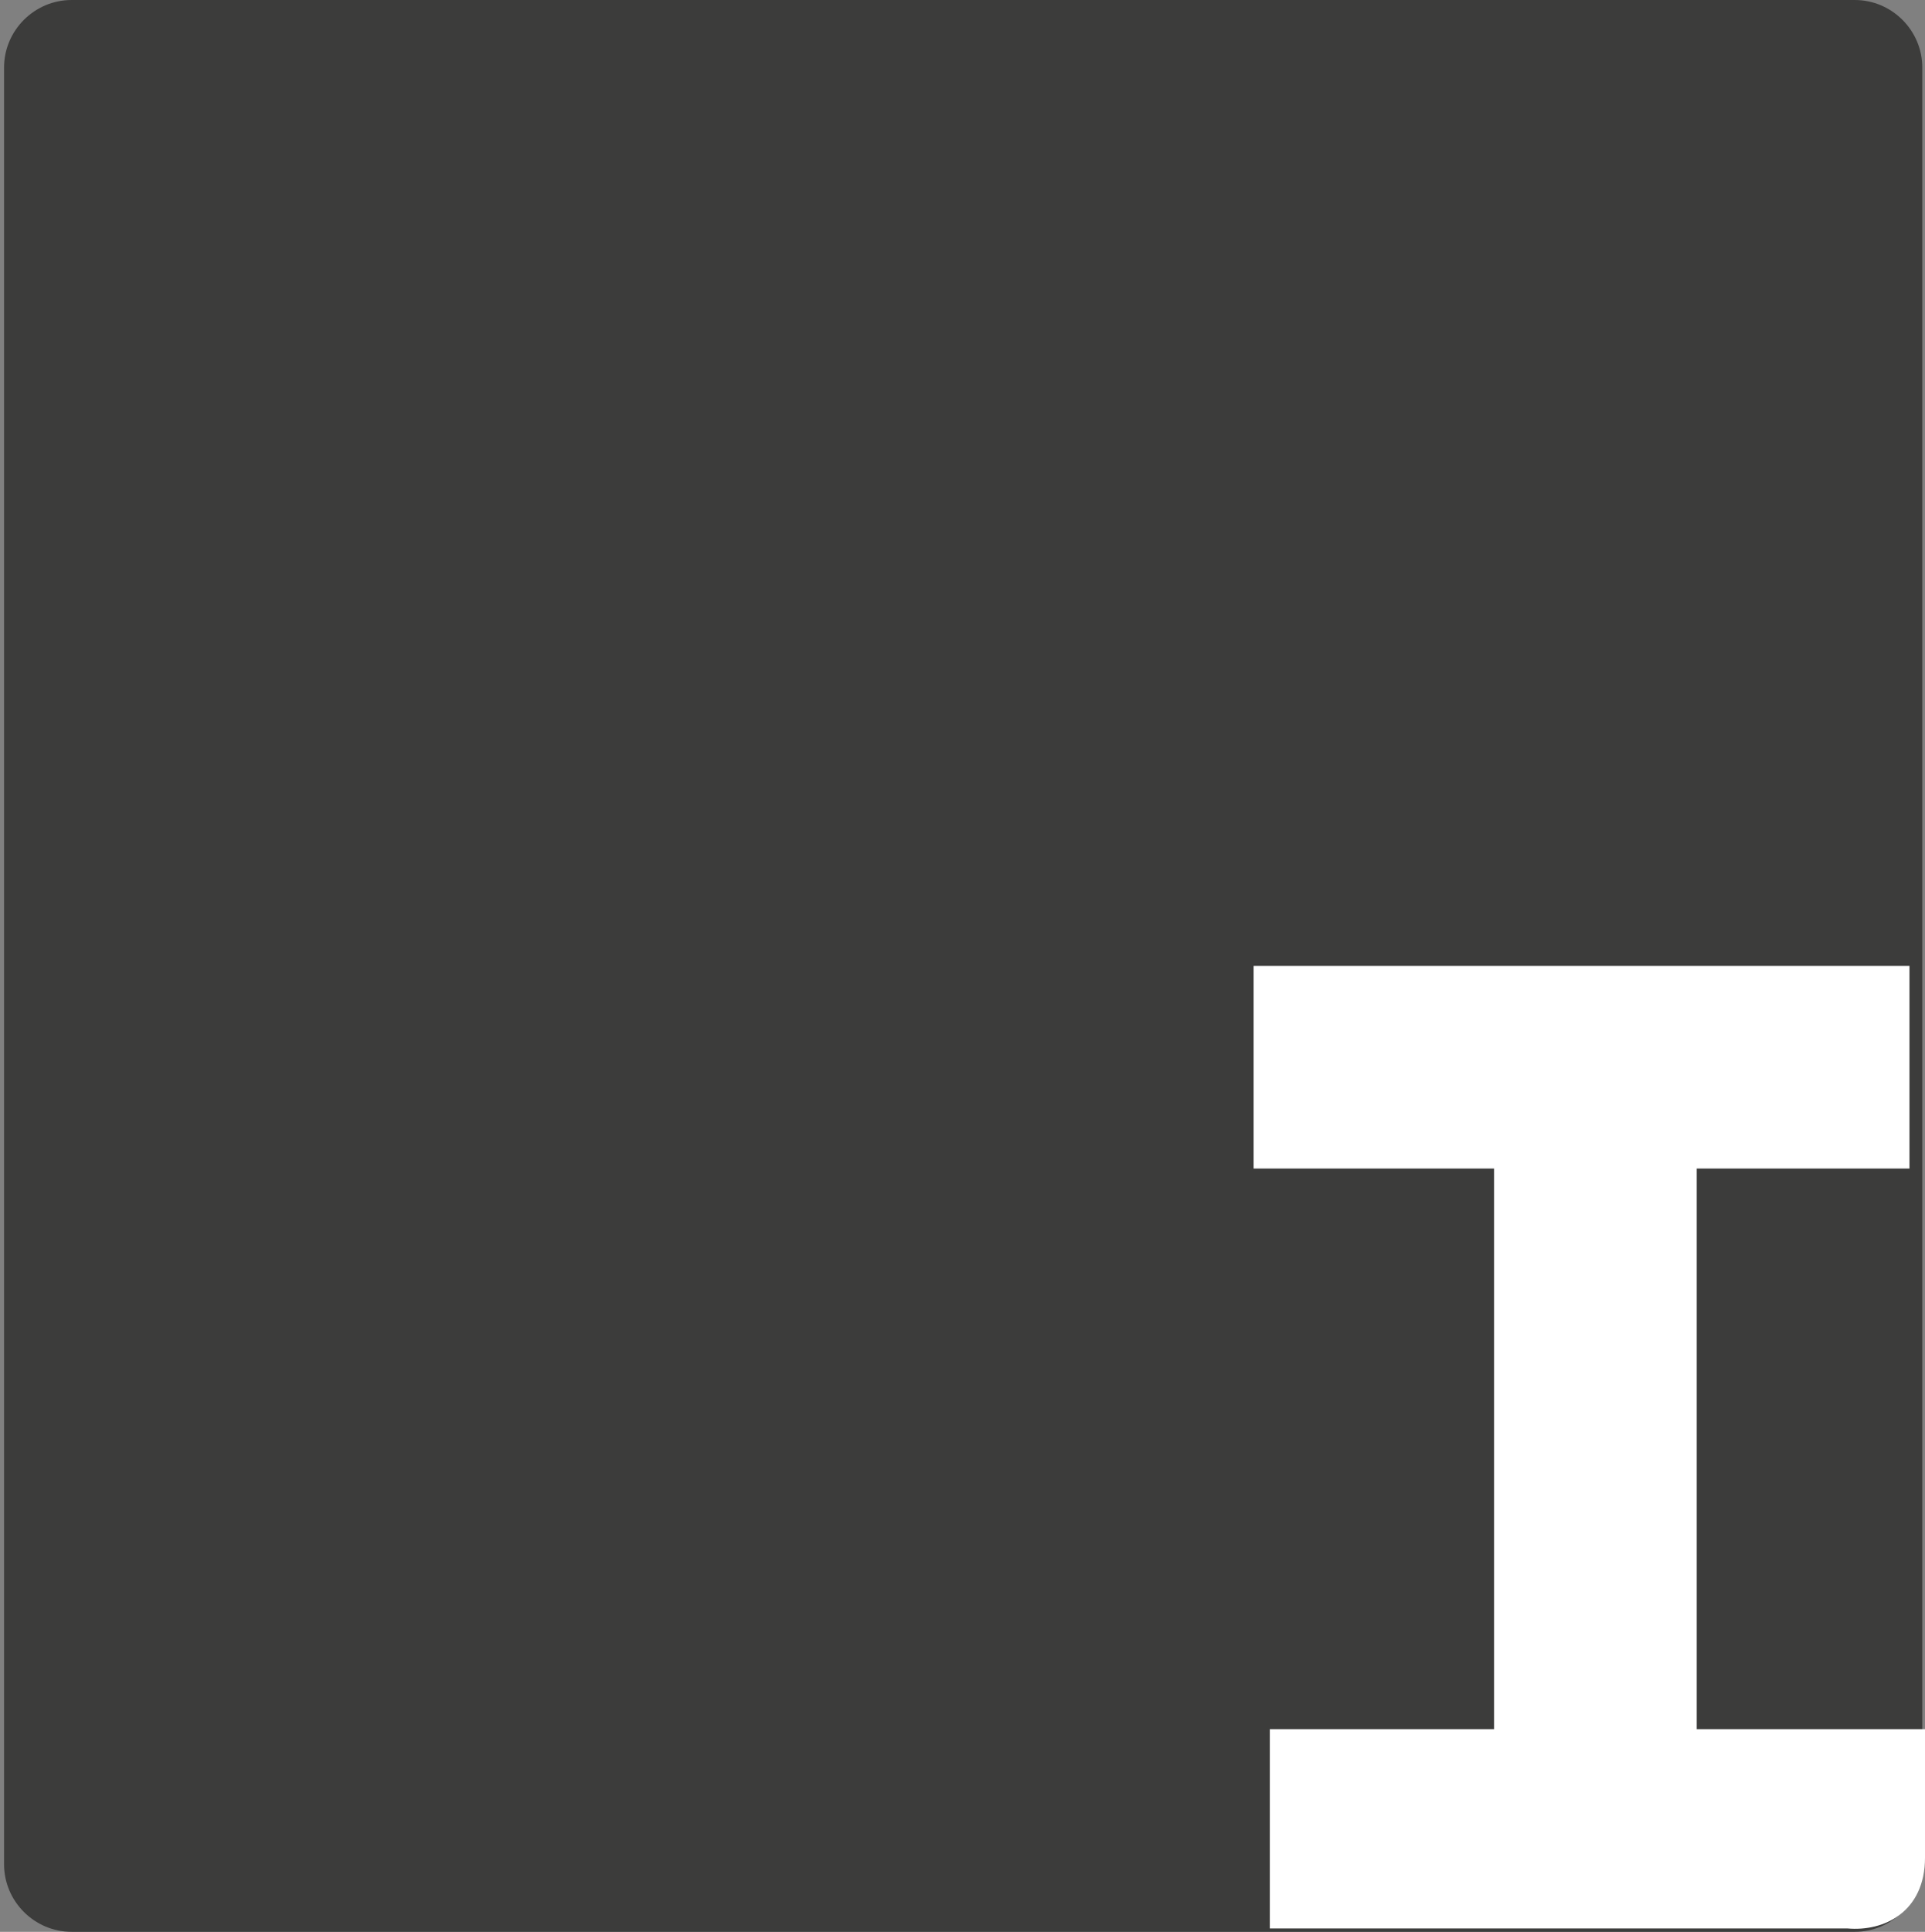
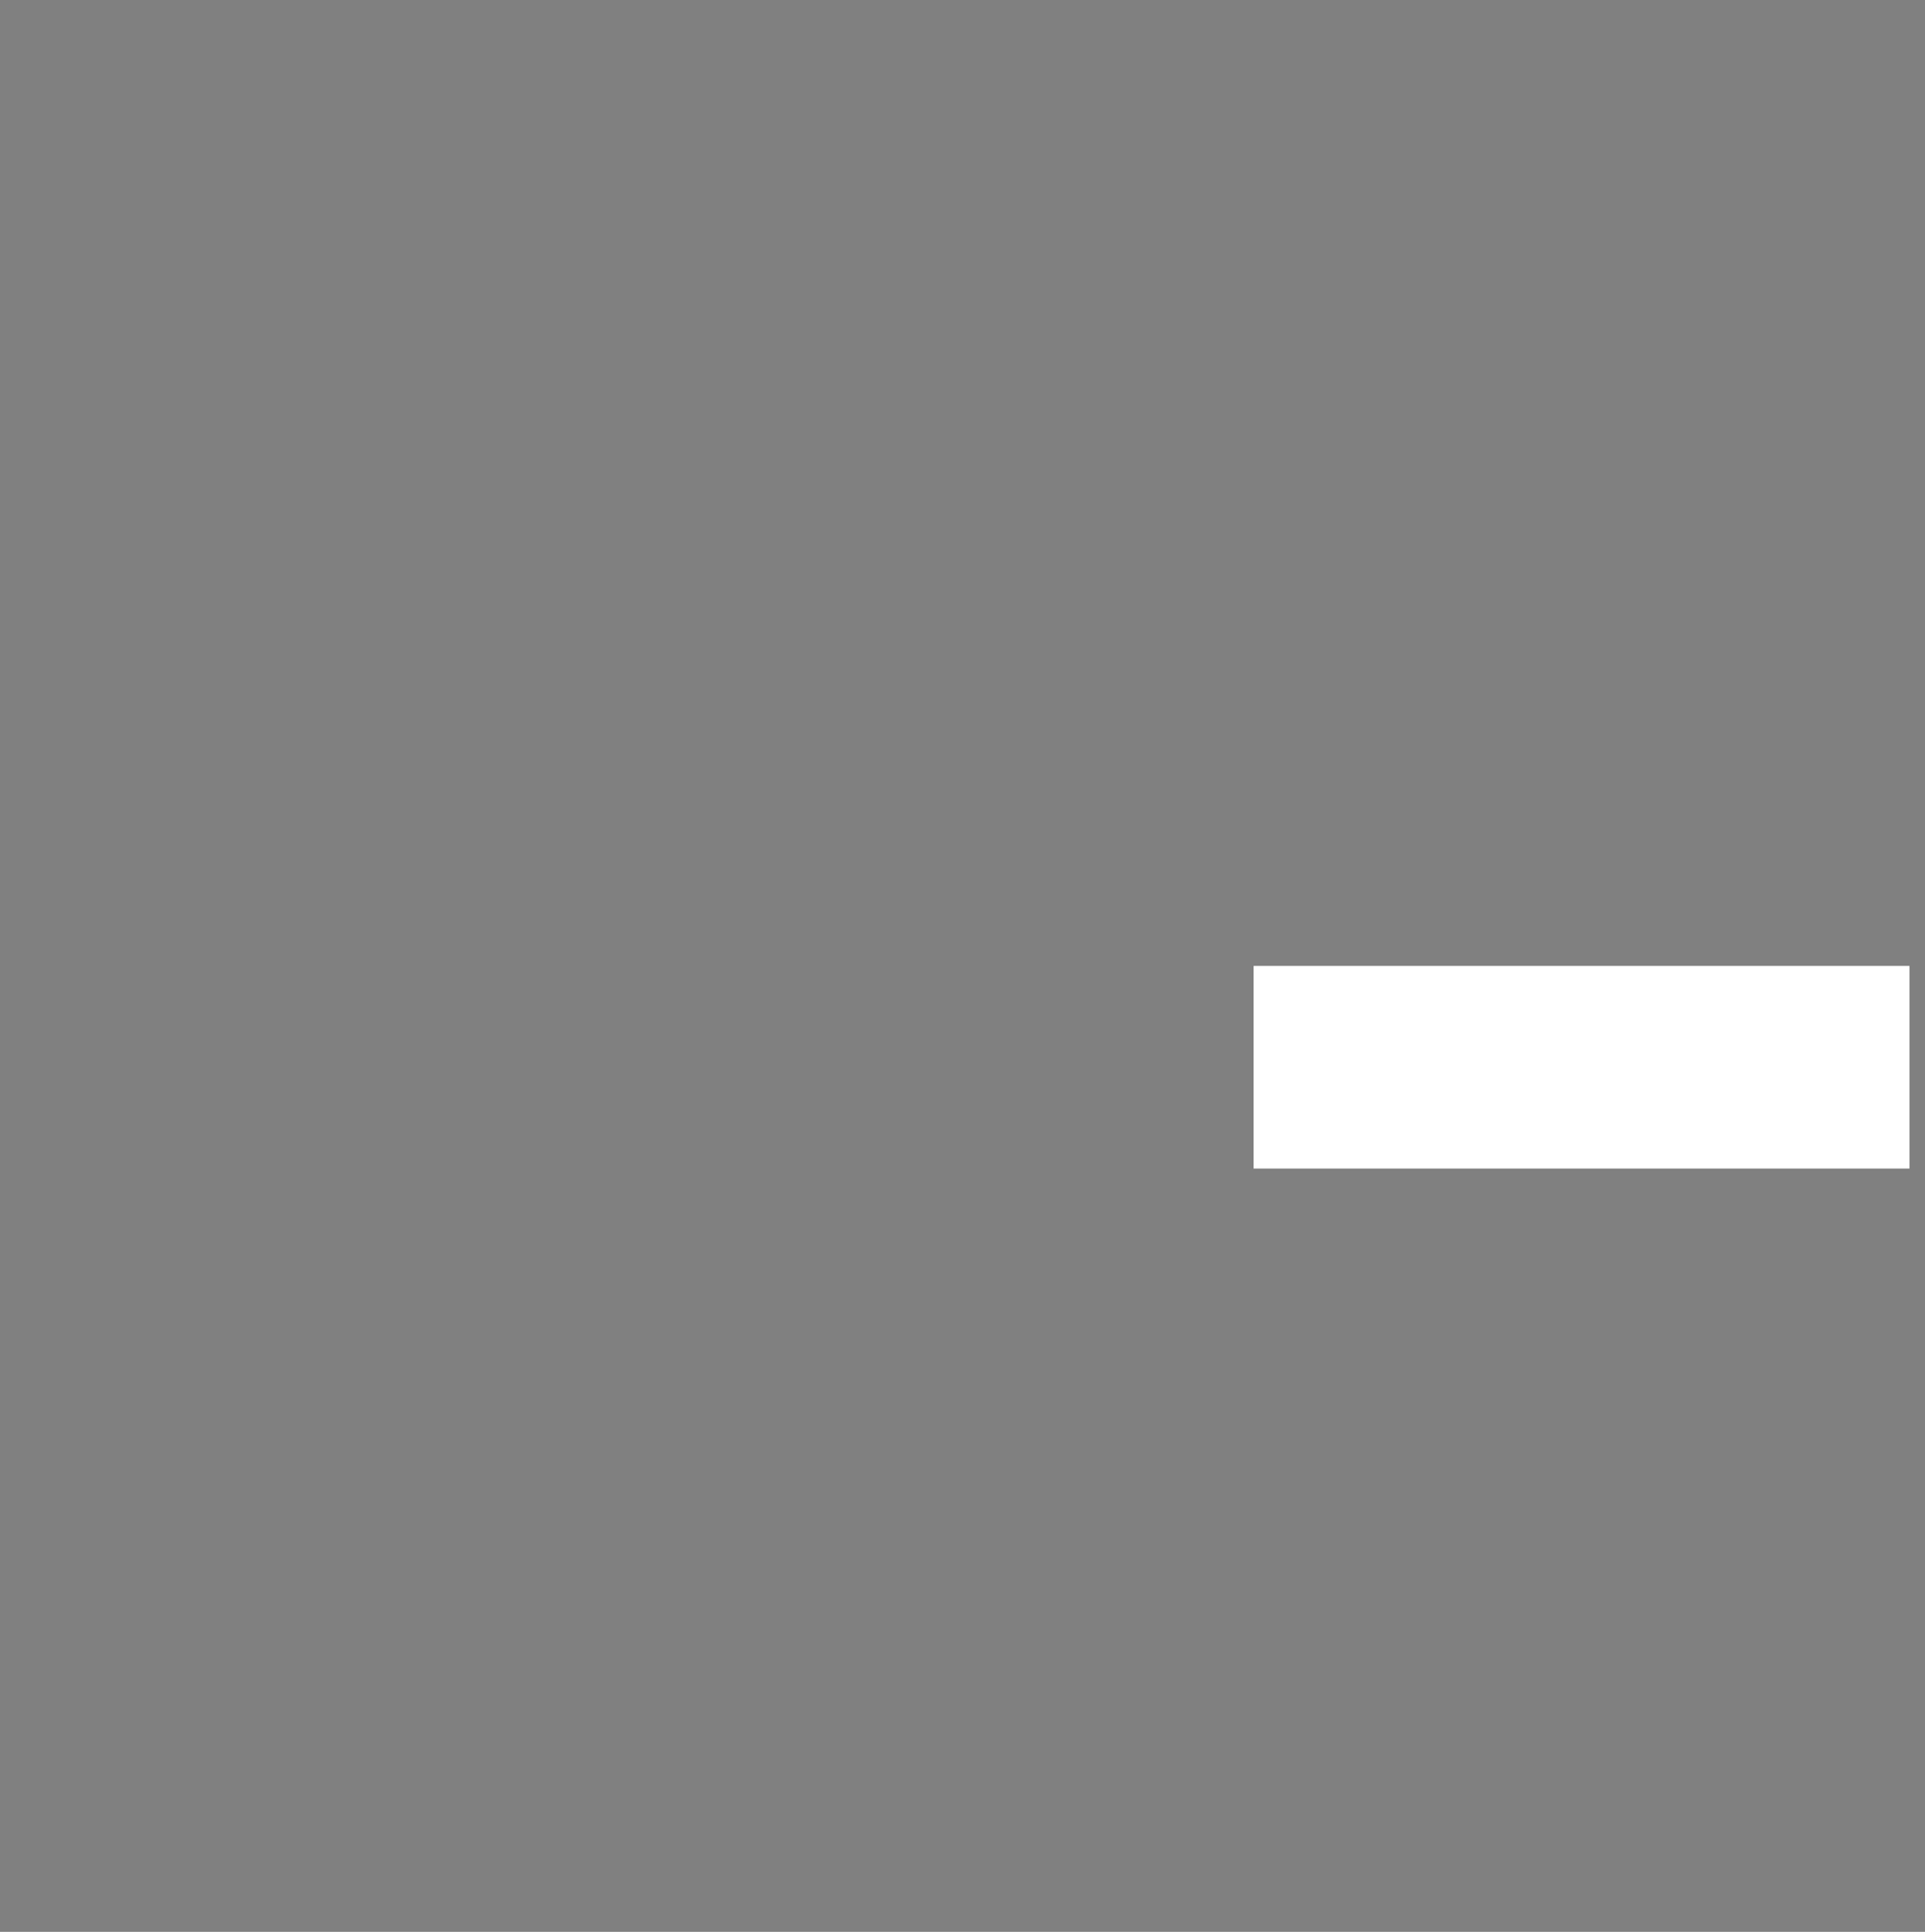
<svg xmlns="http://www.w3.org/2000/svg" version="1.1" id="Livello_1" x="0px" y="0px" viewBox="0 0 285 286" style="enable-background:new 0 0 285 286;" xml:space="preserve">
  <rect x="0" y="0" width="285" height="286" fill="#808080" stroke="none" />
  <style type="text/css">
	.st0{fill:#3C3C3B;}
	.st1{fill:#FFFFFF;}
	.st2{fill:none;stroke:#FFFFFF;stroke-width:30;stroke-miterlimit:10;}
</style>
-   <path class="st0" d="M10.6,0h264c5.5,0,10,4.5,10,10v266c0,5.5-4.5,10-10,10h-264c-5.5,0-10-4.5-10-10V10C0.6,4.5,5.1,0,10.6,0z" />
-   <path class="st1" d="M188,256h97v19c0,8-6,11-11.5,10.5H188V256z" />
  <path class="st2" d="M185.6,158h97.1" />
-   <path class="st2" d="M236.2,268.8V158" />
</svg>